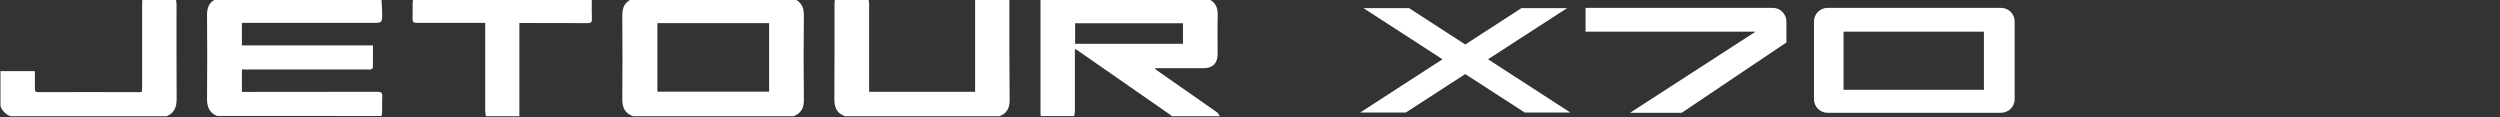
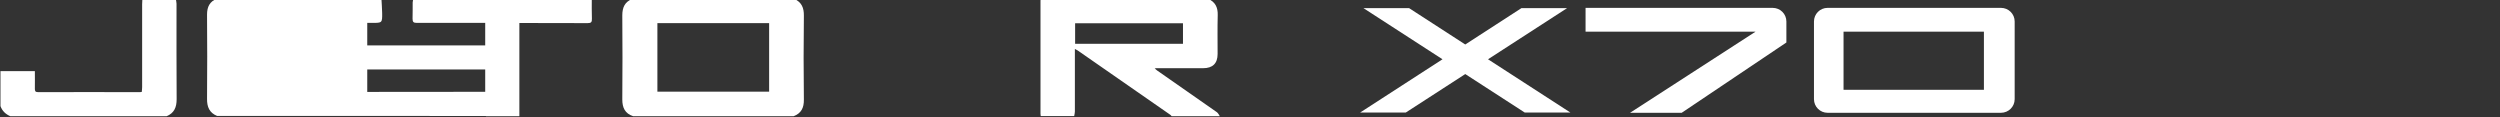
<svg xmlns="http://www.w3.org/2000/svg" xmlns:xlink="http://www.w3.org/1999/xlink" version="1.0" id="Camada_1" x="0px" y="0px" viewBox="0 0 213 10" xml:space="preserve">
  <rect x="0" y="0" width="213" height="10" fill="#333333" stroke="none" />
  <g>
    <defs>
      <rect id="SVGID_1_" x="0.04" y="-0.1" width="213" height="10" />
    </defs>
    <clipPath id="SVGID_00000122704253872506798860000001659781695044788103_">
      <use xlink:href="#SVGID_1_" overflow="visible" />
    </clipPath>
    <g clip-path="url(#SVGID_00000122704253872506798860000001659781695044788103_)">
-       <path fill="#FFFFFF" d="M32.5-0.1c0.02,0.4,0.05,0.81,0.06,1.21c0.01,0.84,0,0.84-0.85,0.84c-3.56,0-7.12,0-10.68,0h-0.42v1.92 h11.17c0,0.65,0,1.28-0.01,1.9c0,0.05-0.1,0.12-0.17,0.14c-0.08,0.03-0.17,0.01-0.26,0.01c-3.44,0-6.88,0-10.32,0h-0.41v1.91h0.42 c3.71,0,7.41,0,11.12-0.01c0.34,0,0.44,0.09,0.42,0.42c-0.03,0.43,0,0.86-0.01,1.29c0,0.12-0.04,0.23-0.06,0.35H18.5 c-0.66-0.27-0.87-0.77-0.86-1.47c0.02-2.39,0.02-4.78,0-7.17c0-0.66,0.23-1.12,0.86-1.36H32.5z" />
+       <path fill="#FFFFFF" d="M32.5-0.1c0.02,0.4,0.05,0.81,0.06,1.21c0.01,0.84,0,0.84-0.85,0.84h-0.42v1.92 h11.17c0,0.65,0,1.28-0.01,1.9c0,0.05-0.1,0.12-0.17,0.14c-0.08,0.03-0.17,0.01-0.26,0.01c-3.44,0-6.88,0-10.32,0h-0.41v1.91h0.42 c3.71,0,7.41,0,11.12-0.01c0.34,0,0.44,0.09,0.42,0.42c-0.03,0.43,0,0.86-0.01,1.29c0,0.12-0.04,0.23-0.06,0.35H18.5 c-0.66-0.27-0.87-0.77-0.86-1.47c0.02-2.39,0.02-4.78,0-7.17c0-0.66,0.23-1.12,0.86-1.36H32.5z" />
      <path fill="#FFFFFF" d="M102.93-0.1c0.61,0.26,0.84,0.73,0.82,1.39c-0.03,1.1-0.01,2.2-0.01,3.31c0,0.8-0.42,1.21-1.23,1.21 c-1.34,0-2.67,0-4.01,0c-0.02,0-0.04,0.01-0.12,0.02c0.08,0.07,0.14,0.13,0.2,0.17c1.7,1.18,3.4,2.37,5.1,3.56 c0.11,0.08,0.17,0.22,0.25,0.34h-4.11c-0.03-0.04-0.06-0.09-0.11-0.12c-2.63-1.83-5.26-3.66-7.89-5.48 c-0.06-0.04-0.14-0.07-0.24-0.13c0,1.81,0,3.58,0,5.34c0,0.13-0.04,0.25-0.06,0.38h-2.85c0-0.06-0.02-0.13-0.02-0.2 c0-3.22,0-6.43,0-9.64c0-0.06,0.01-0.11,0.02-0.16L102.93-0.1L102.93-0.1z M100.79,1.98H91.6v1.75h9.19V1.98z" />
      <path fill="#FFFFFF" d="M67.62,9.9H53.94c-0.69-0.23-0.92-0.72-0.92-1.42c0.02-2.39,0.02-4.78,0-7.17c0-0.67,0.21-1.15,0.85-1.4 h13.81c0.62,0.28,0.82,0.76,0.81,1.43c-0.03,2.39-0.03,4.77,0,7.15C68.5,9.18,68.27,9.65,67.62,9.9L67.62,9.9z M56.01,7.81h9.52 V1.97h-9.52V7.81L56.01,7.81z" />
-       <path fill="#FFFFFF" d="M85.15,9.9H72c-0.69-0.23-0.91-0.73-0.91-1.42c0.02-2.72,0-5.44,0.01-8.15c0-0.14,0.03-0.28,0.04-0.42 c0.95,0,1.9,0,2.85,0c0.02,0.14,0.06,0.28,0.06,0.41c0,2.37,0,4.75,0,7.12v0.38h9.03V-0.1h2.92c0,2.87-0.01,5.73,0.02,8.6 C86.03,9.19,85.8,9.66,85.15,9.9L85.15,9.9z" />
      <path fill="#FFFFFF" d="M0.04,6.06h2.93c0,0.51,0.01,1,0,1.49c0,0.2,0.03,0.3,0.27,0.3c2.9-0.01,5.79,0,8.7,0 c0.03,0,0.06-0.01,0.14-0.02c0.01-0.13,0.03-0.27,0.03-0.41c0-2.35,0-4.7,0-7.05c0-0.16,0.01-0.31,0.02-0.46h2.85 c0.02,0.14,0.06,0.28,0.06,0.41c0,2.71-0.01,5.42,0.01,8.13c0,0.7-0.21,1.19-0.87,1.46H0.9C0.49,9.74,0.19,9.46,0.04,9.04V6.06z" />
      <path fill="#FFFFFF" d="M50.42-0.1c0,0.56-0.01,1.12,0.01,1.69c0.01,0.29-0.06,0.38-0.36,0.38c-1.8-0.01-3.6-0.01-5.4-0.01 c-0.12,0-0.24,0-0.42,0V9.9H41.4c-0.02-0.14-0.06-0.28-0.06-0.41c0-2.37,0-4.74,0-7.11V1.95c-0.15,0-0.27,0-0.39,0 c-1.81,0-3.62,0-5.44,0c-0.28,0-0.36-0.08-0.36-0.35c0.02-0.46,0-0.92,0.01-1.39c0-0.1,0.04-0.21,0.06-0.32H50.42z" />
      <path fill="#FFFFFF" d="M170.48,0.67h-14.77c-0.64,0-1.16,0.52-1.16,1.16v6.62c0,0.64,0.52,1.16,1.16,1.16h14.77 c0.65,0,1.17-0.52,1.17-1.16V1.83C171.65,1.19,171.13,0.67,170.48,0.67z M169.03,7.65h-11.96V2.7h11.96V7.65z" />
      <path fill="#FFFFFF" d="M152.2,1.83c0-0.64-0.52-1.16-1.17-1.16h-15.94V2.7h14.48l-10.69,6.91h4.4l8.92-5.99V1.83z" />
      <path fill="#FFFFFF" d="M133.8,9.59l-7.02-4.54l6.74-4.36h-3.89l-4.79,3.1l-4.79-3.1h-3.89l6.74,4.36l-7.02,4.54h3.89l5.07-3.28 l5.07,3.28H133.8z" />
    </g>
  </g>
</svg>